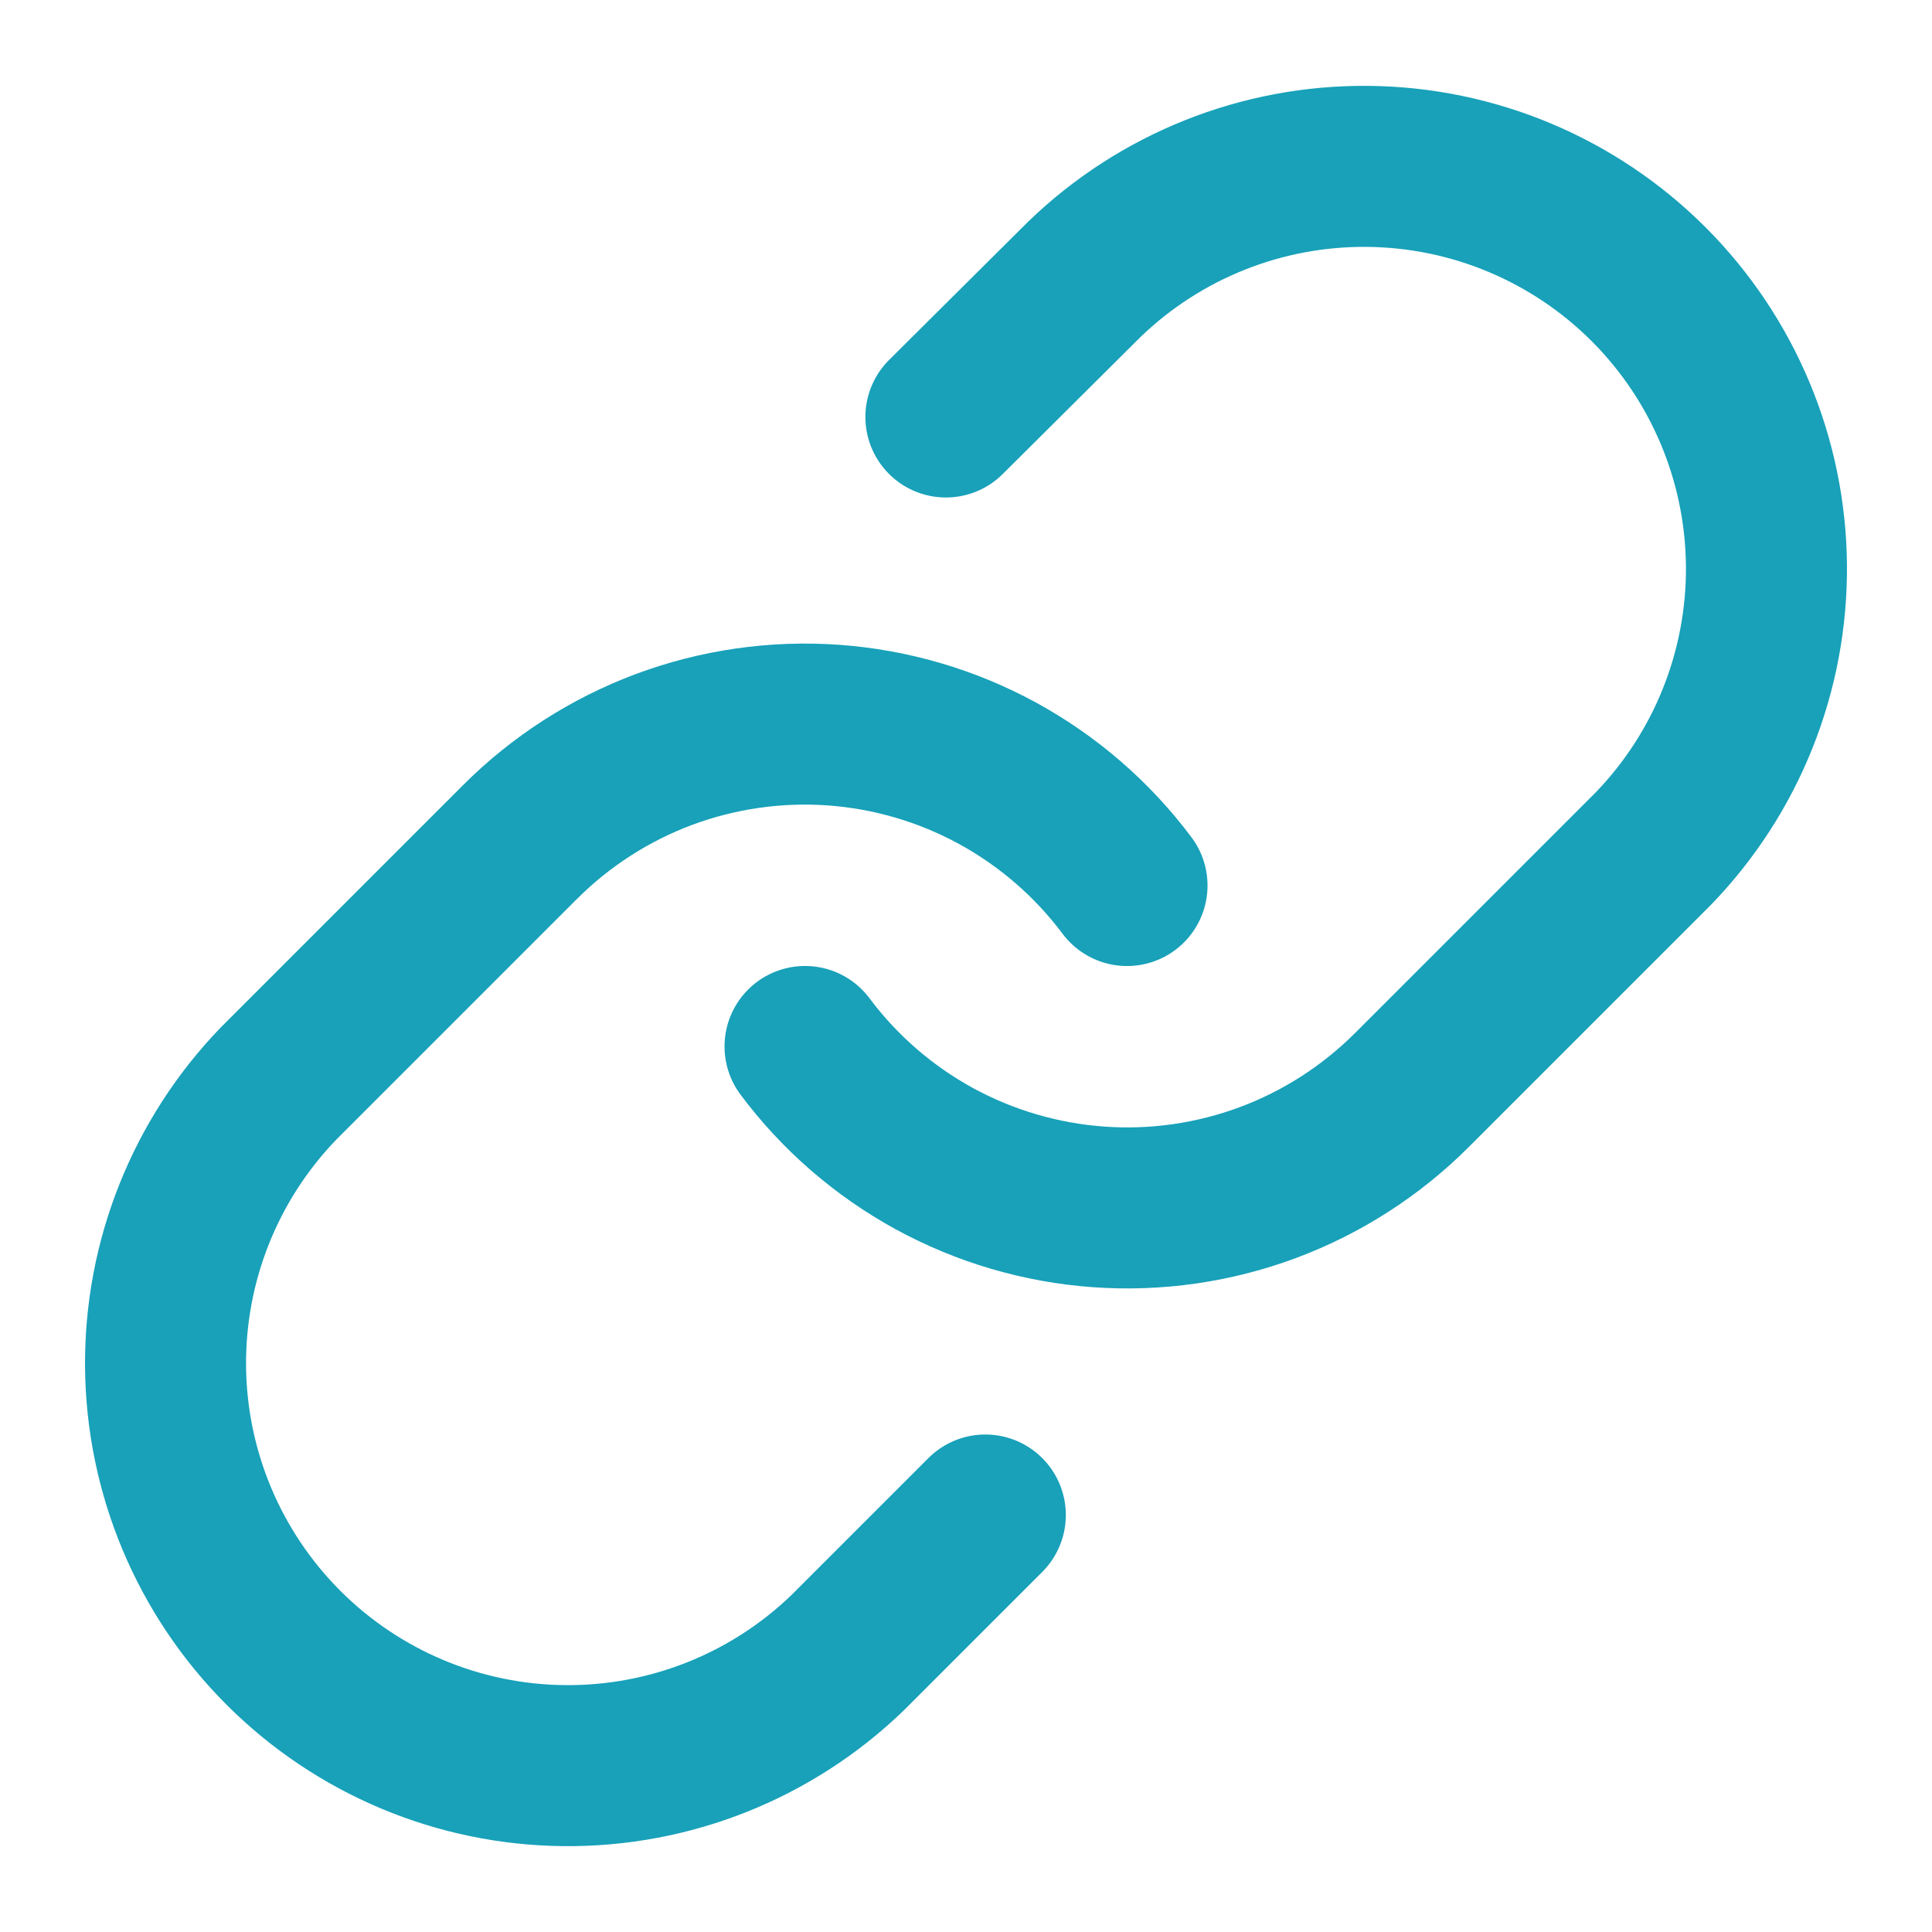
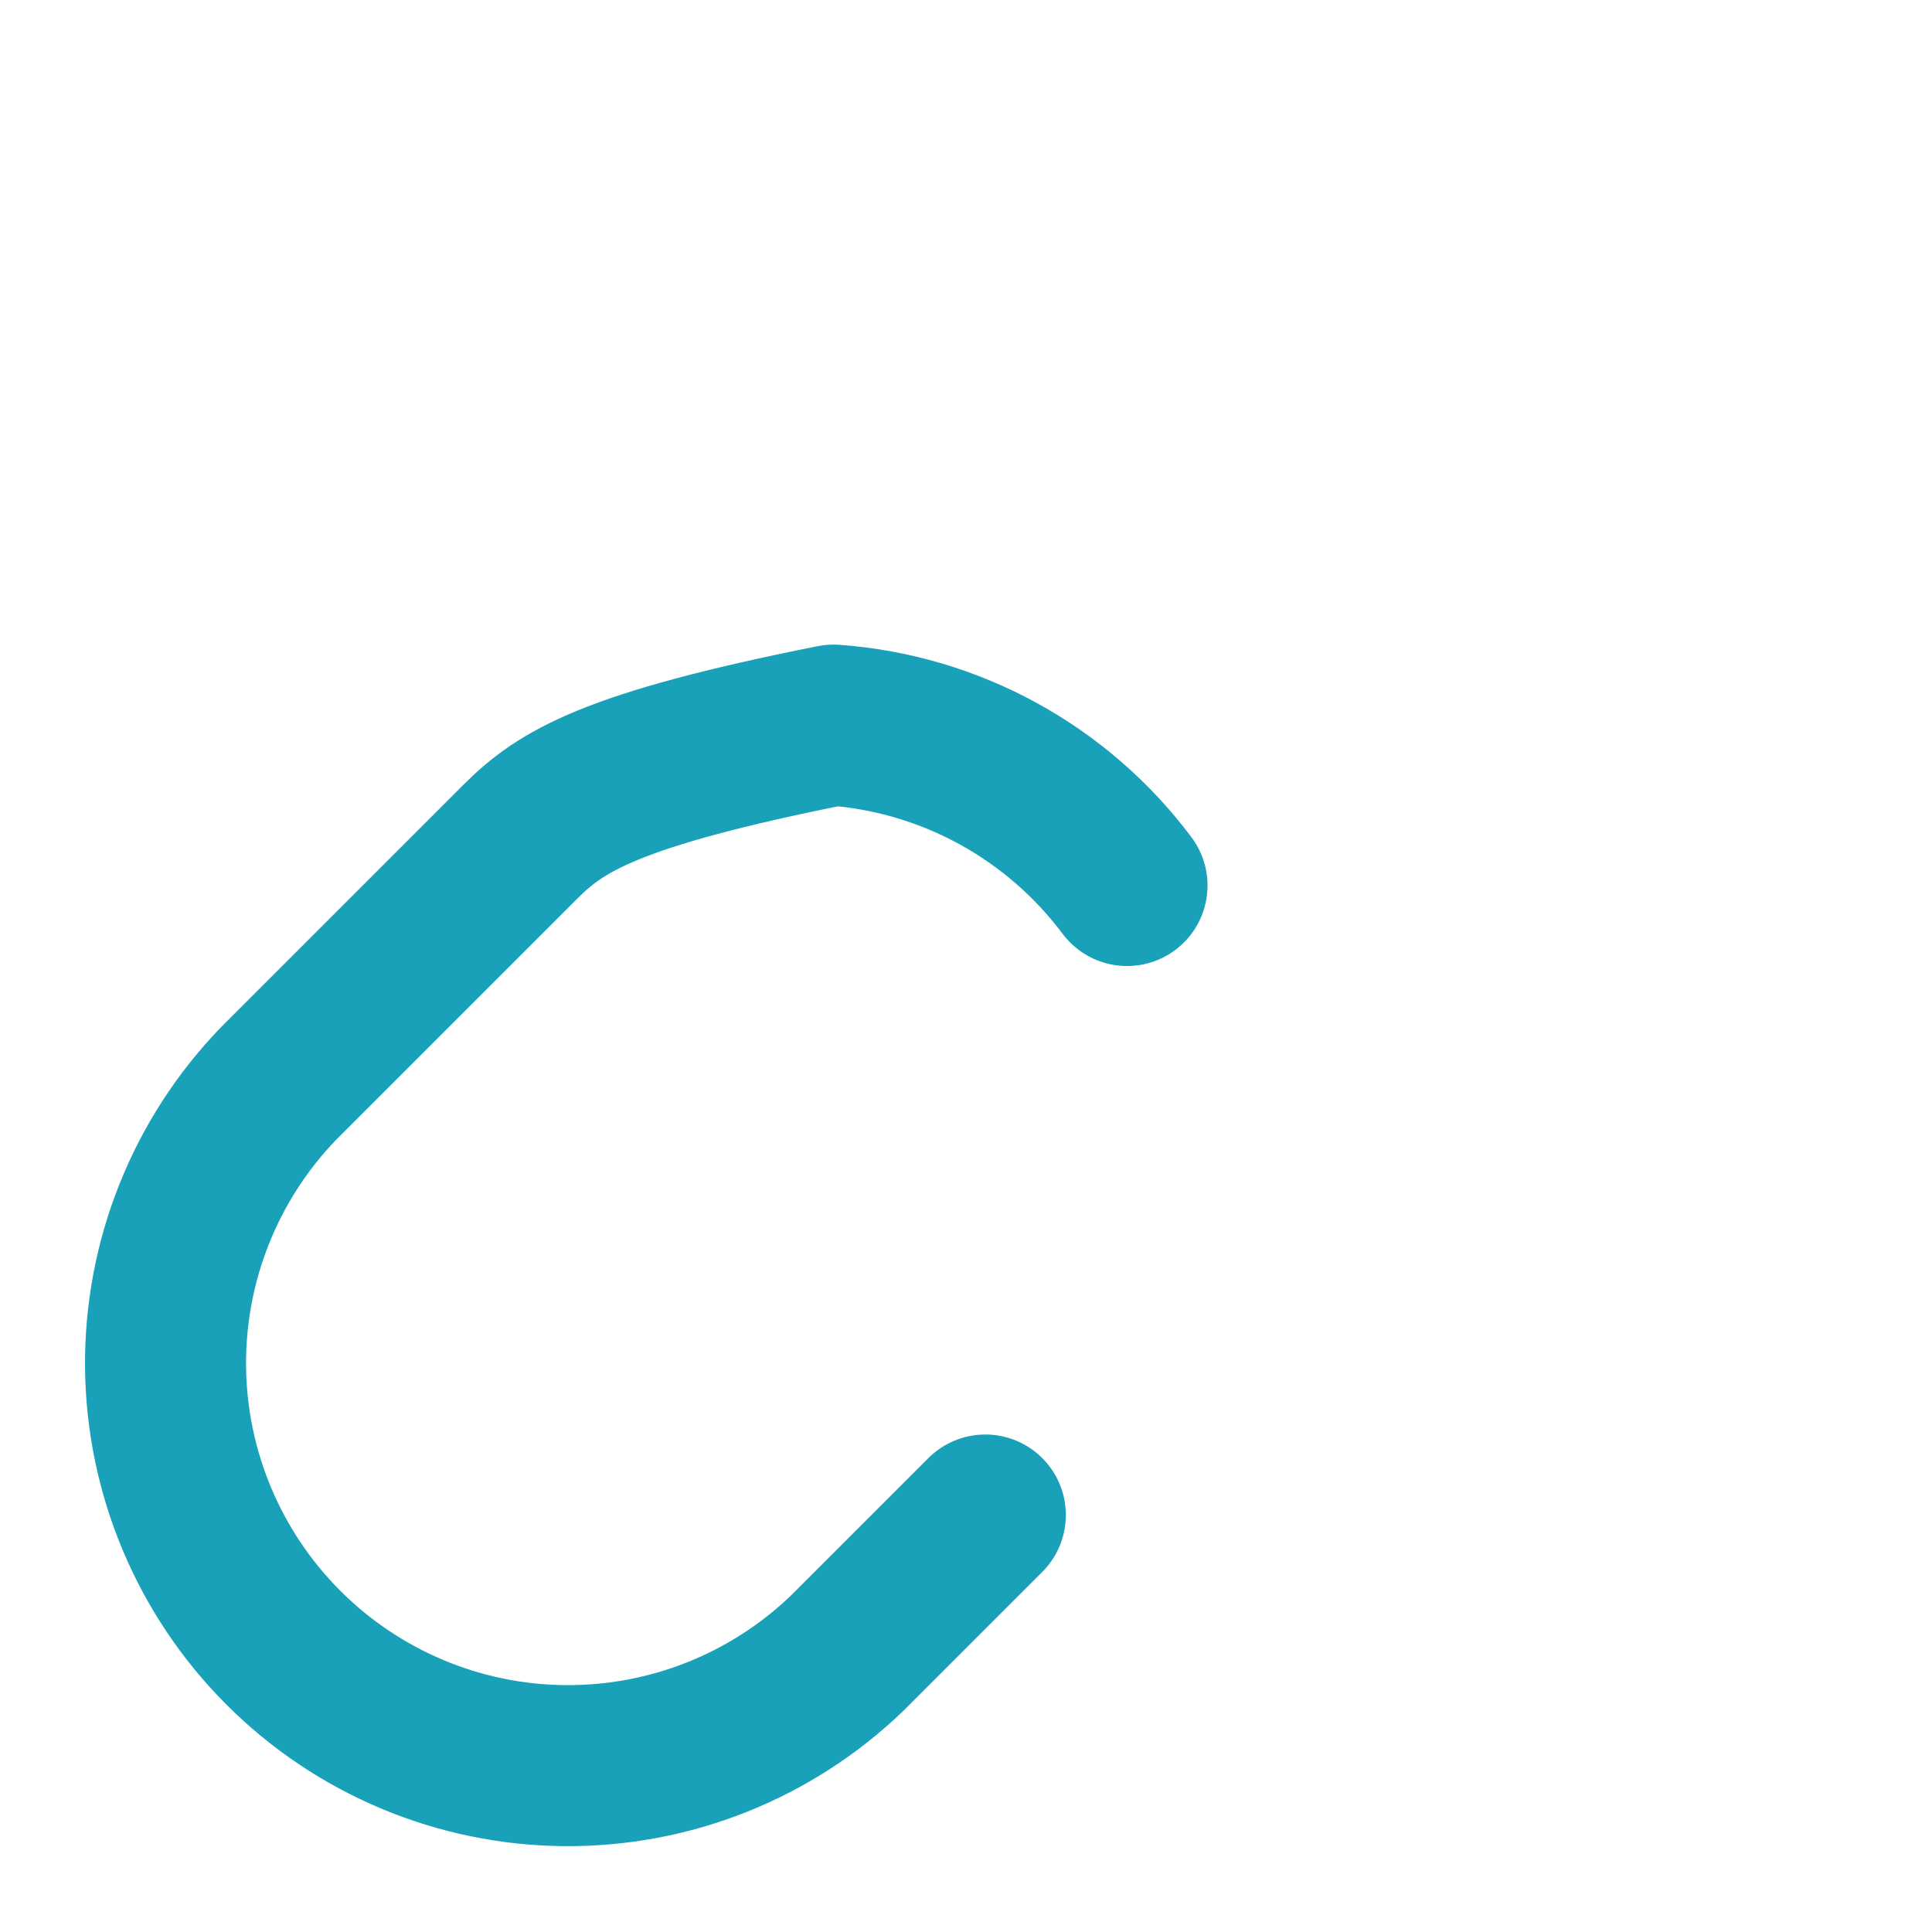
<svg xmlns="http://www.w3.org/2000/svg" width="35" height="35" viewBox="0 0 35 35" fill="none">
-   <path d="M14.584 18.958C15.21 19.796 16.009 20.488 16.926 20.99C17.844 21.491 18.859 21.789 19.901 21.864C20.944 21.939 21.991 21.788 22.971 21.423C23.951 21.057 24.84 20.485 25.579 19.746L29.954 15.371C31.283 13.996 32.017 12.154 32.001 10.242C31.984 8.33 31.217 6.501 29.866 5.149C28.514 3.797 26.685 3.03 24.773 3.014C22.861 2.997 21.019 3.732 19.644 5.06L17.136 7.554" stroke="#18A1B9" stroke-width="2.917" stroke-linecap="round" stroke-linejoin="round" />
-   <path d="M20.417 16.042C19.79 15.204 18.991 14.512 18.074 14.01C17.156 13.509 16.142 13.211 15.099 13.136C14.056 13.062 13.009 13.212 12.029 13.577C11.05 13.943 10.16 14.515 9.421 15.254L5.046 19.629C3.718 21.004 2.983 22.846 2.999 24.758C3.016 26.67 3.783 28.499 5.135 29.851C6.487 31.203 8.315 31.97 10.227 31.986C12.139 32.003 13.981 31.268 15.356 29.94L17.85 27.446" stroke="#18A1B9" stroke-width="2.917" stroke-linecap="round" stroke-linejoin="round" />
+   <path d="M20.417 16.042C19.79 15.204 18.991 14.512 18.074 14.01C17.156 13.509 16.142 13.211 15.099 13.136C11.05 13.943 10.16 14.515 9.421 15.254L5.046 19.629C3.718 21.004 2.983 22.846 2.999 24.758C3.016 26.67 3.783 28.499 5.135 29.851C6.487 31.203 8.315 31.97 10.227 31.986C12.139 32.003 13.981 31.268 15.356 29.94L17.85 27.446" stroke="#18A1B9" stroke-width="2.917" stroke-linecap="round" stroke-linejoin="round" />
</svg>